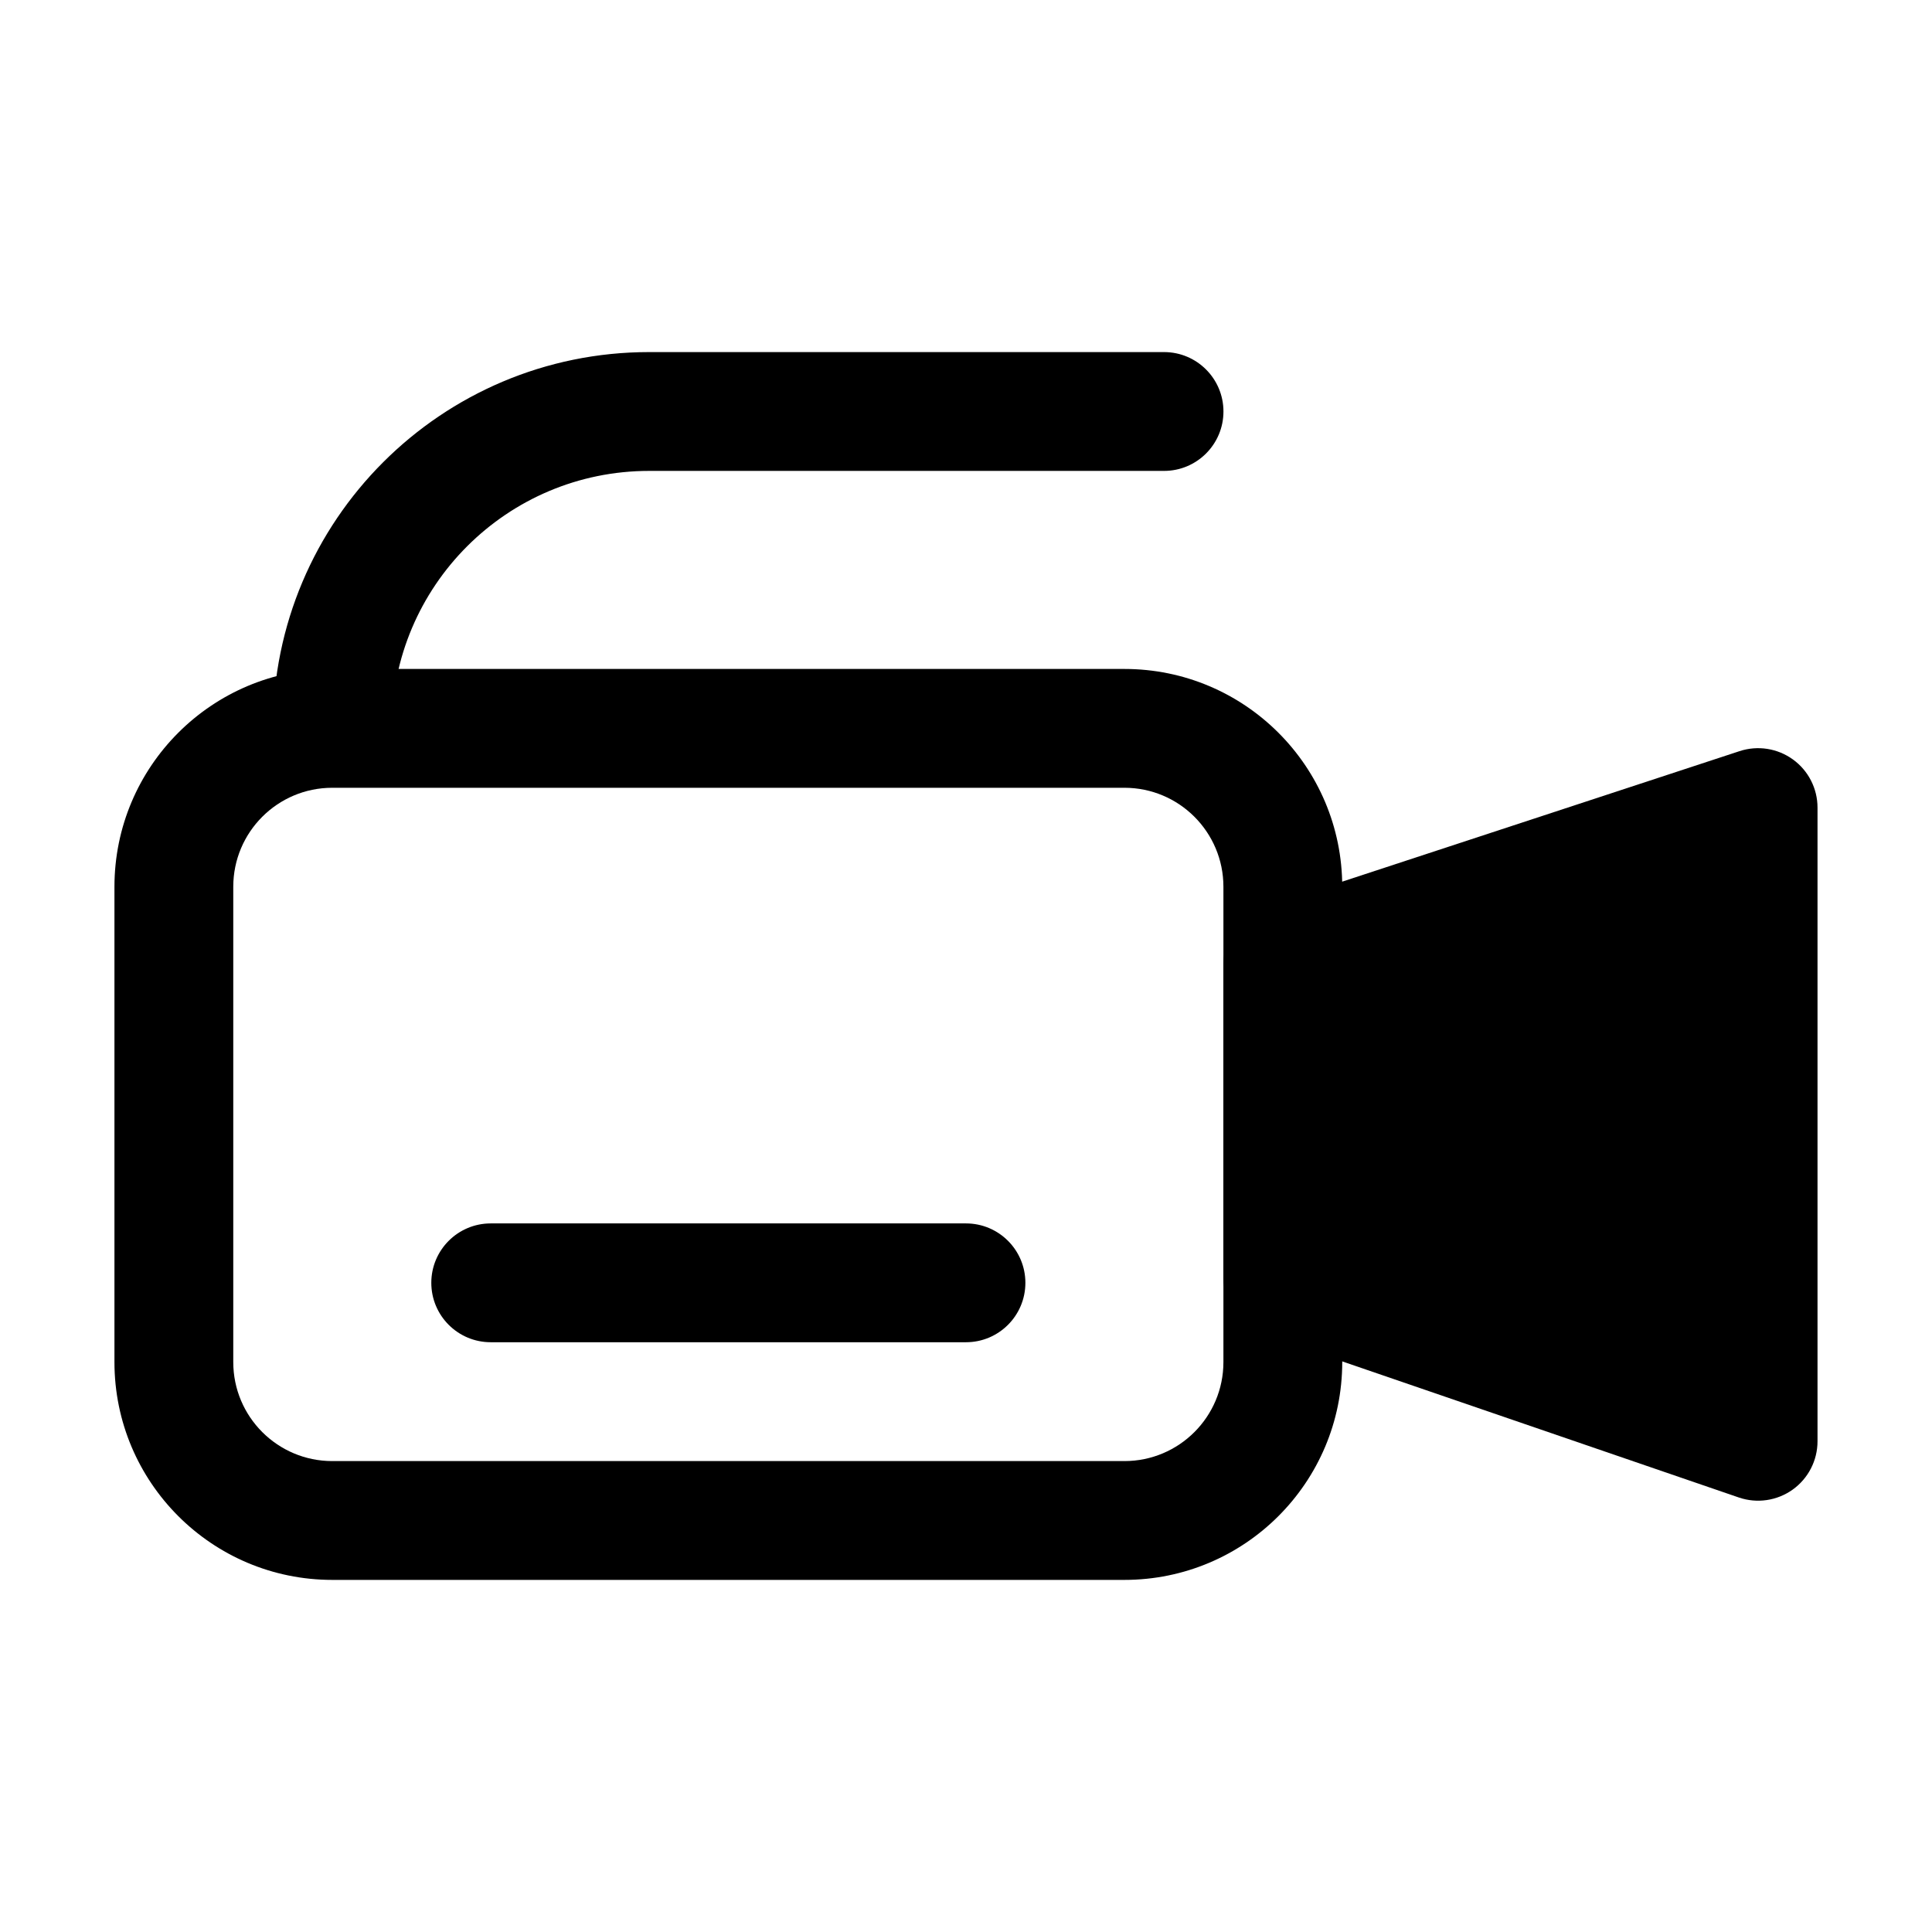
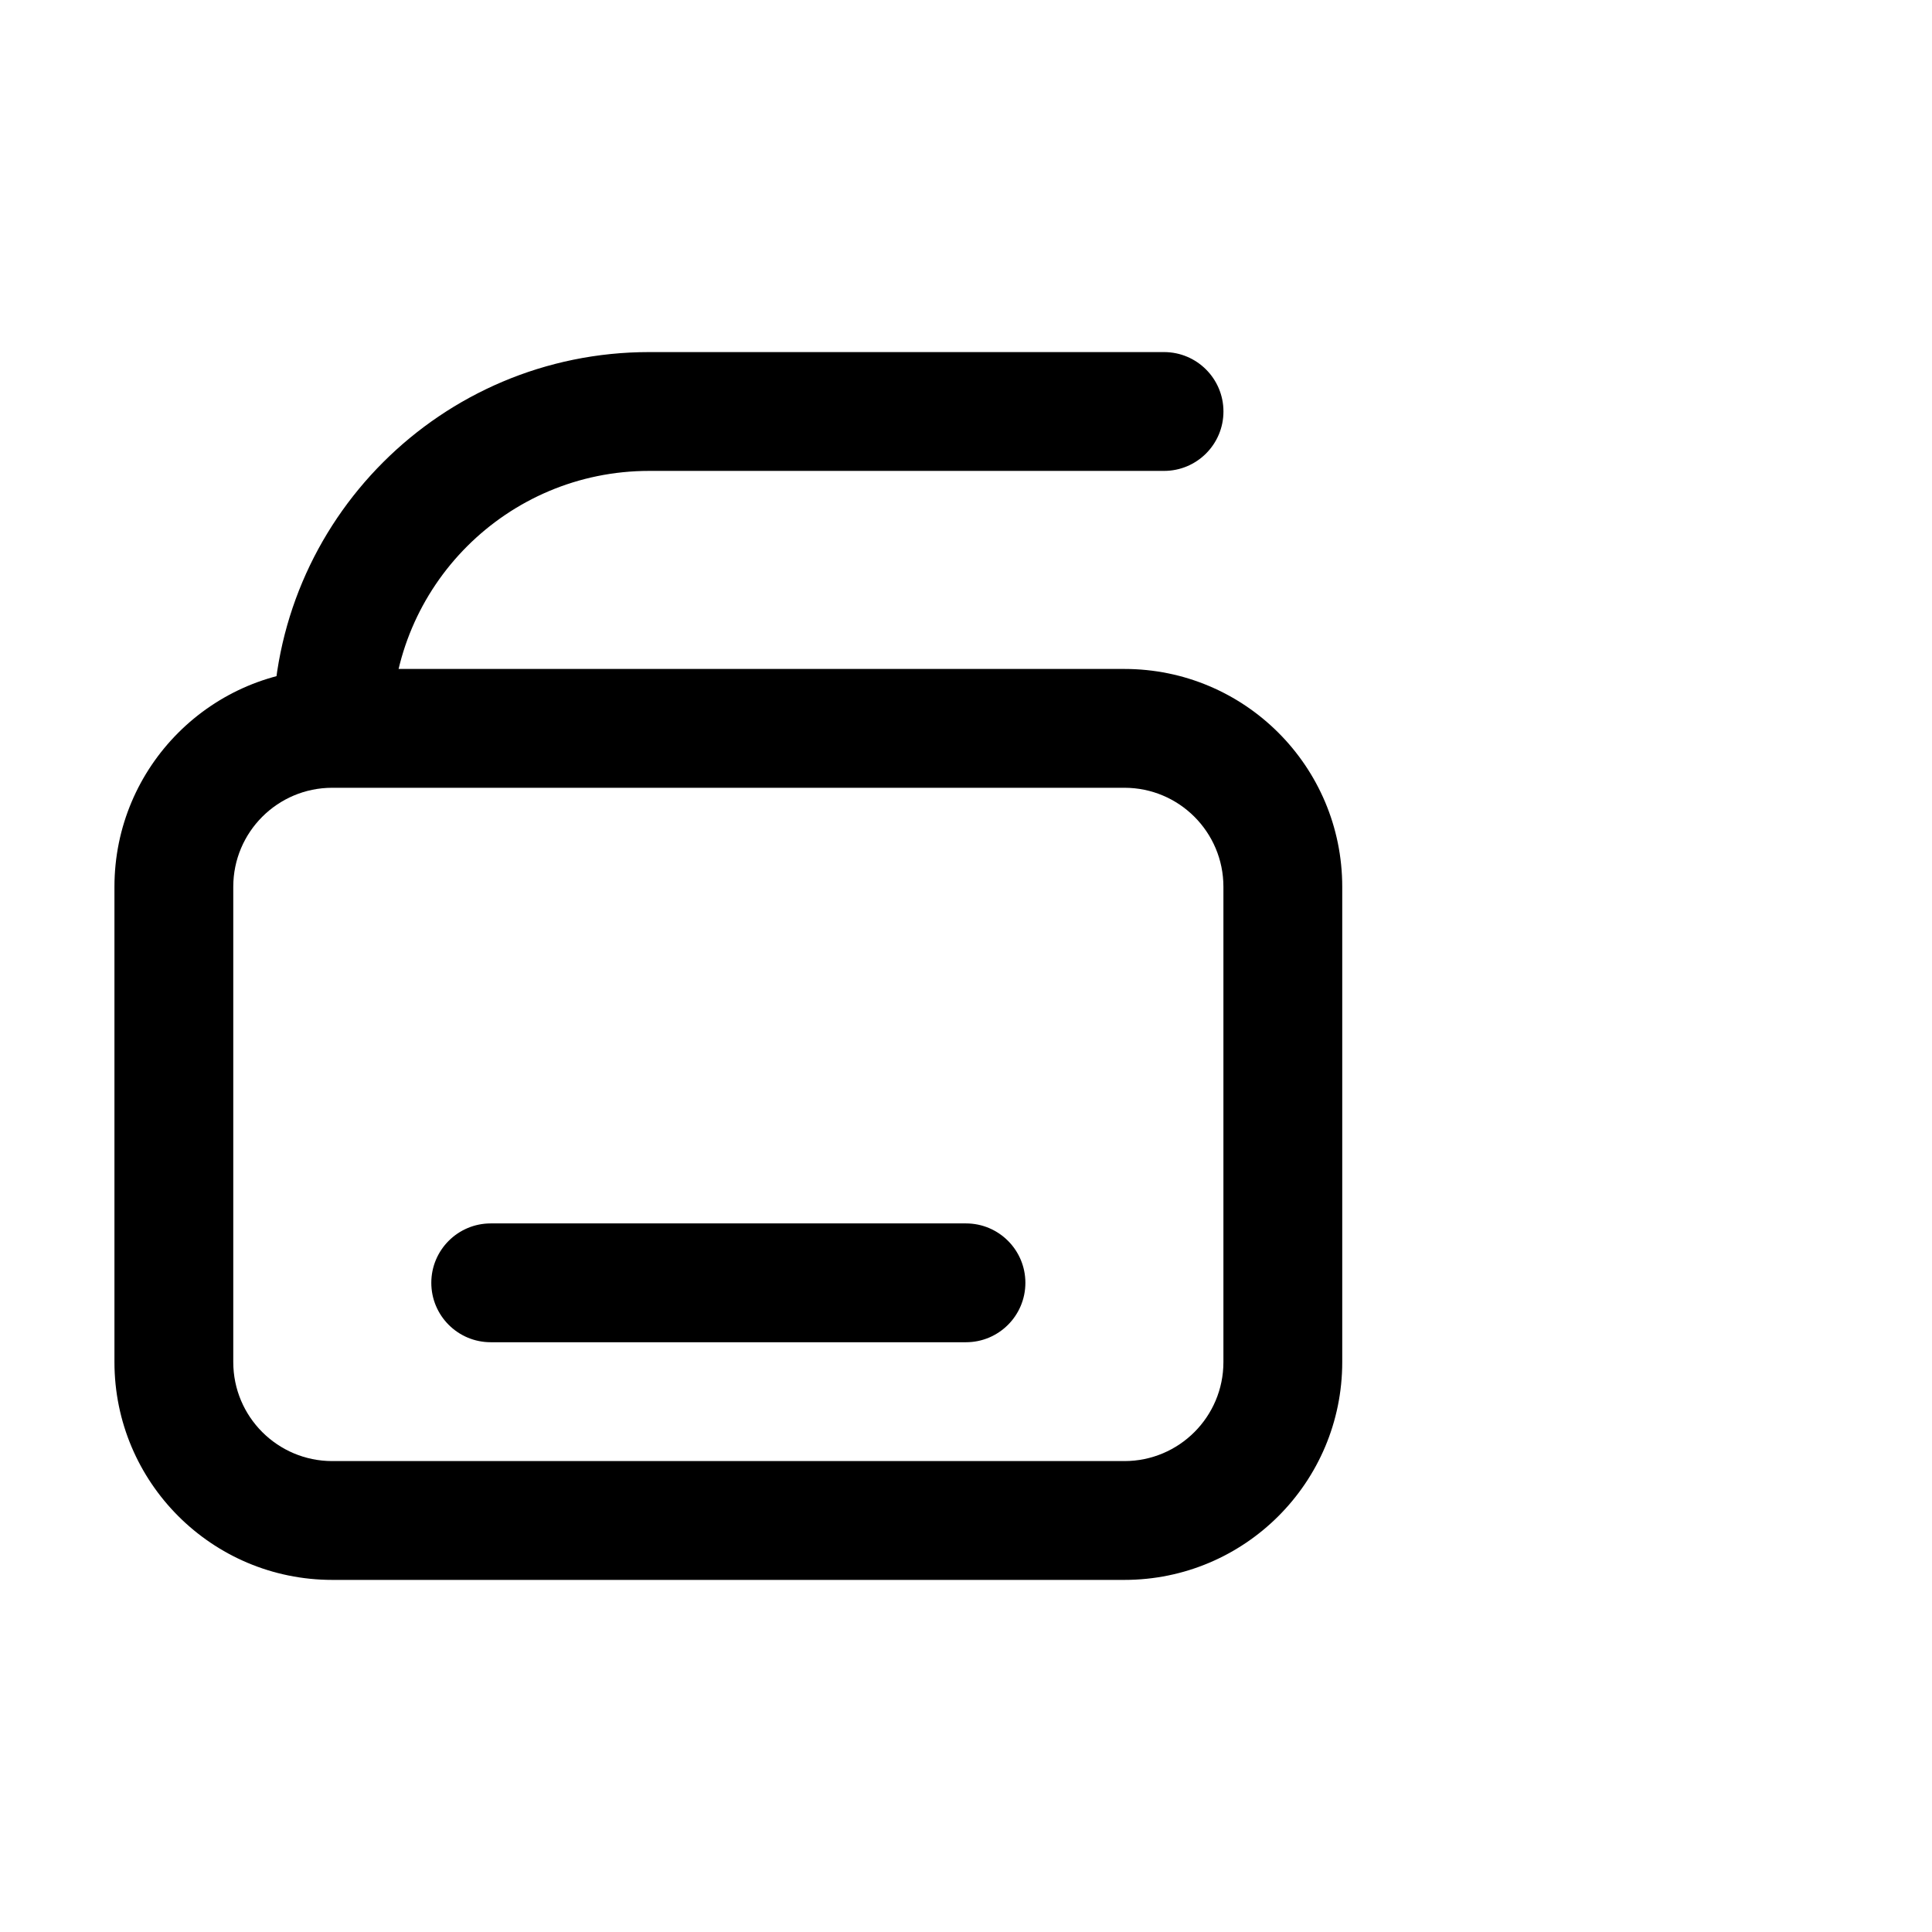
<svg xmlns="http://www.w3.org/2000/svg" fill="#000000" width="800px" height="800px" version="1.1" viewBox="144 144 512 512">
  <g fill-rule="evenodd">
    <path d="m174.33 379.01c0-31.883 25.848-57.73 57.73-57.73h209.92c31.883 0 57.727 25.848 57.727 57.73v125.95c0 31.883-25.844 57.73-57.727 57.73h-209.92c-31.883 0-57.73-25.848-57.73-57.73zm57.73-26.242c-14.492 0-26.242 11.746-26.242 26.242v125.95c0 14.496 11.75 26.242 26.242 26.242h209.92c14.492 0 26.238-11.746 26.238-26.242v-125.95c0-14.496-11.746-26.242-26.238-26.242z" />
-     <path d="m625.66 358.02c0-5.051-2.422-9.793-6.512-12.754-4.09-2.961-9.348-3.781-14.145-2.207l-125.95 41.367c-6.465 2.125-10.832 8.156-10.832 14.961v83.352c0 6.723 4.273 12.707 10.633 14.891l125.95 43.219c4.809 1.648 10.121 0.875 14.262-2.078 4.137-2.957 6.594-7.727 6.594-12.816z" />
    <path d="m258.3 483.96c0-8.691 7.051-15.742 15.746-15.742h125.95c8.695 0 15.742 7.051 15.742 15.742 0 8.695-7.047 15.746-15.742 15.746h-125.95c-8.695 0-15.746-7.051-15.746-15.746z" />
    <path d="m216.32 337.02c0-55.07 44.645-99.715 99.715-99.715h136.45c8.691 0 15.742 7.051 15.742 15.746 0 8.695-7.051 15.742-15.742 15.742h-136.45c-37.68 0-68.227 30.547-68.227 68.227z" />
  </g>
</svg>